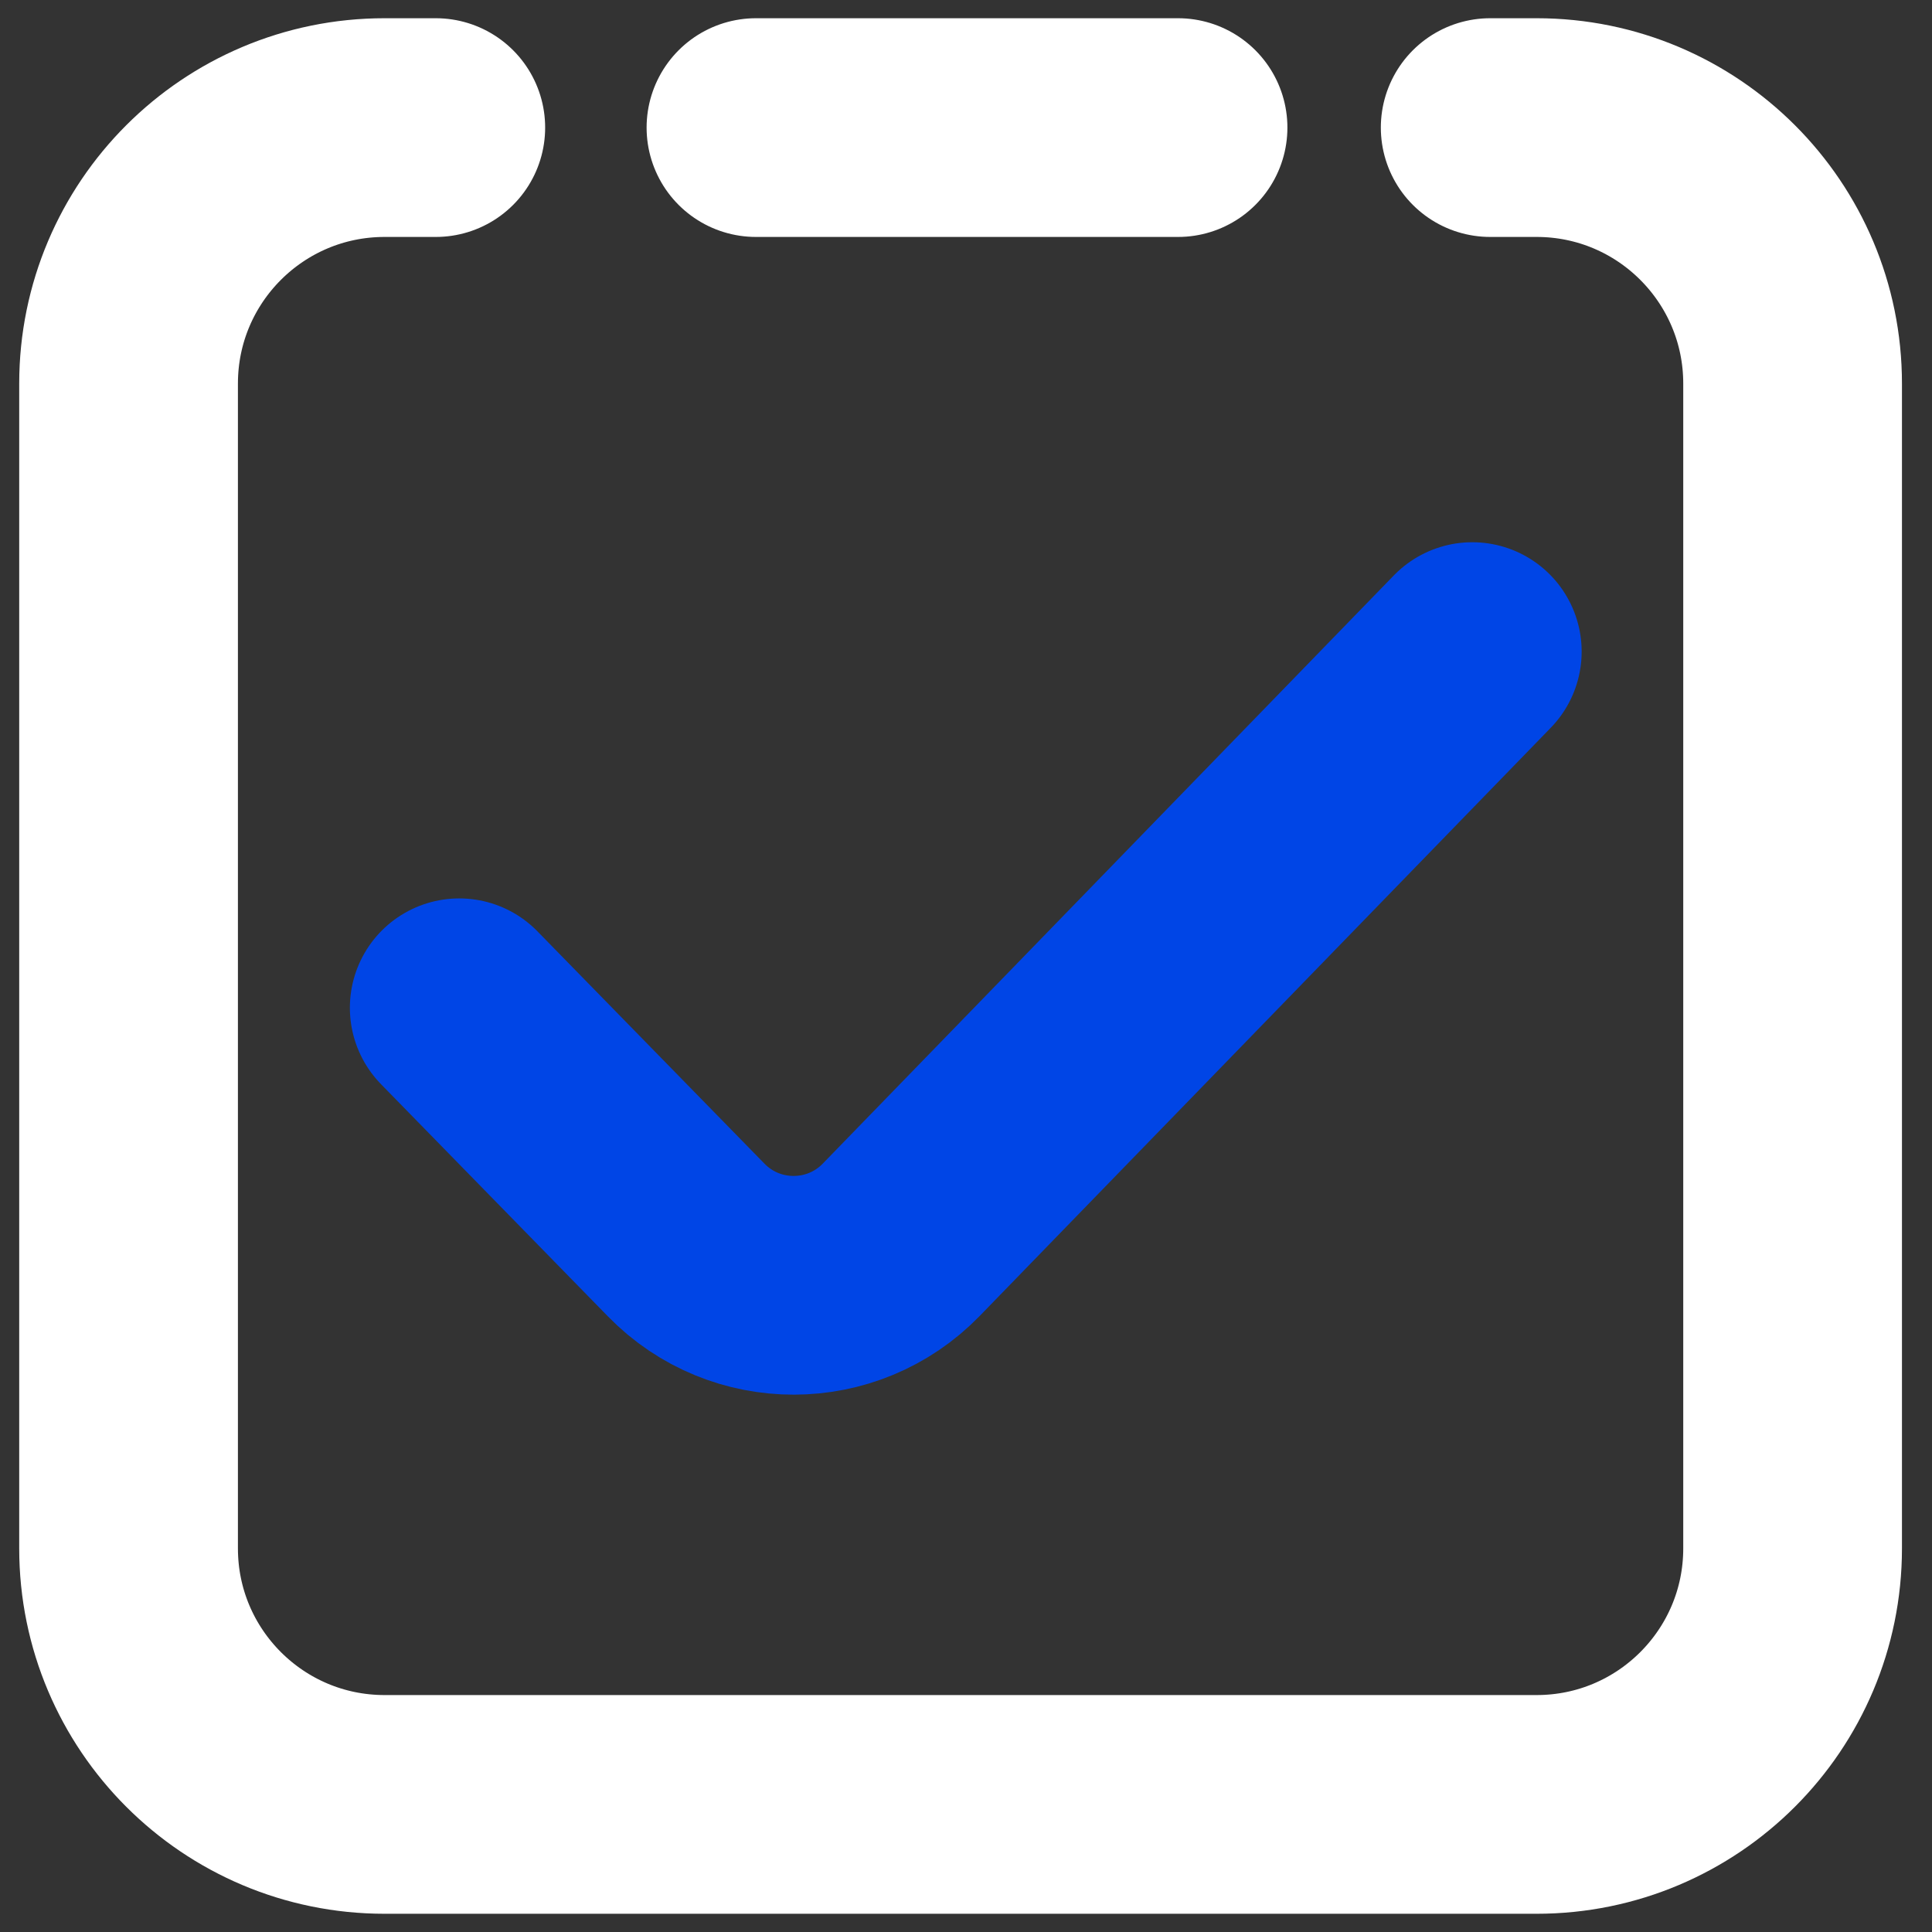
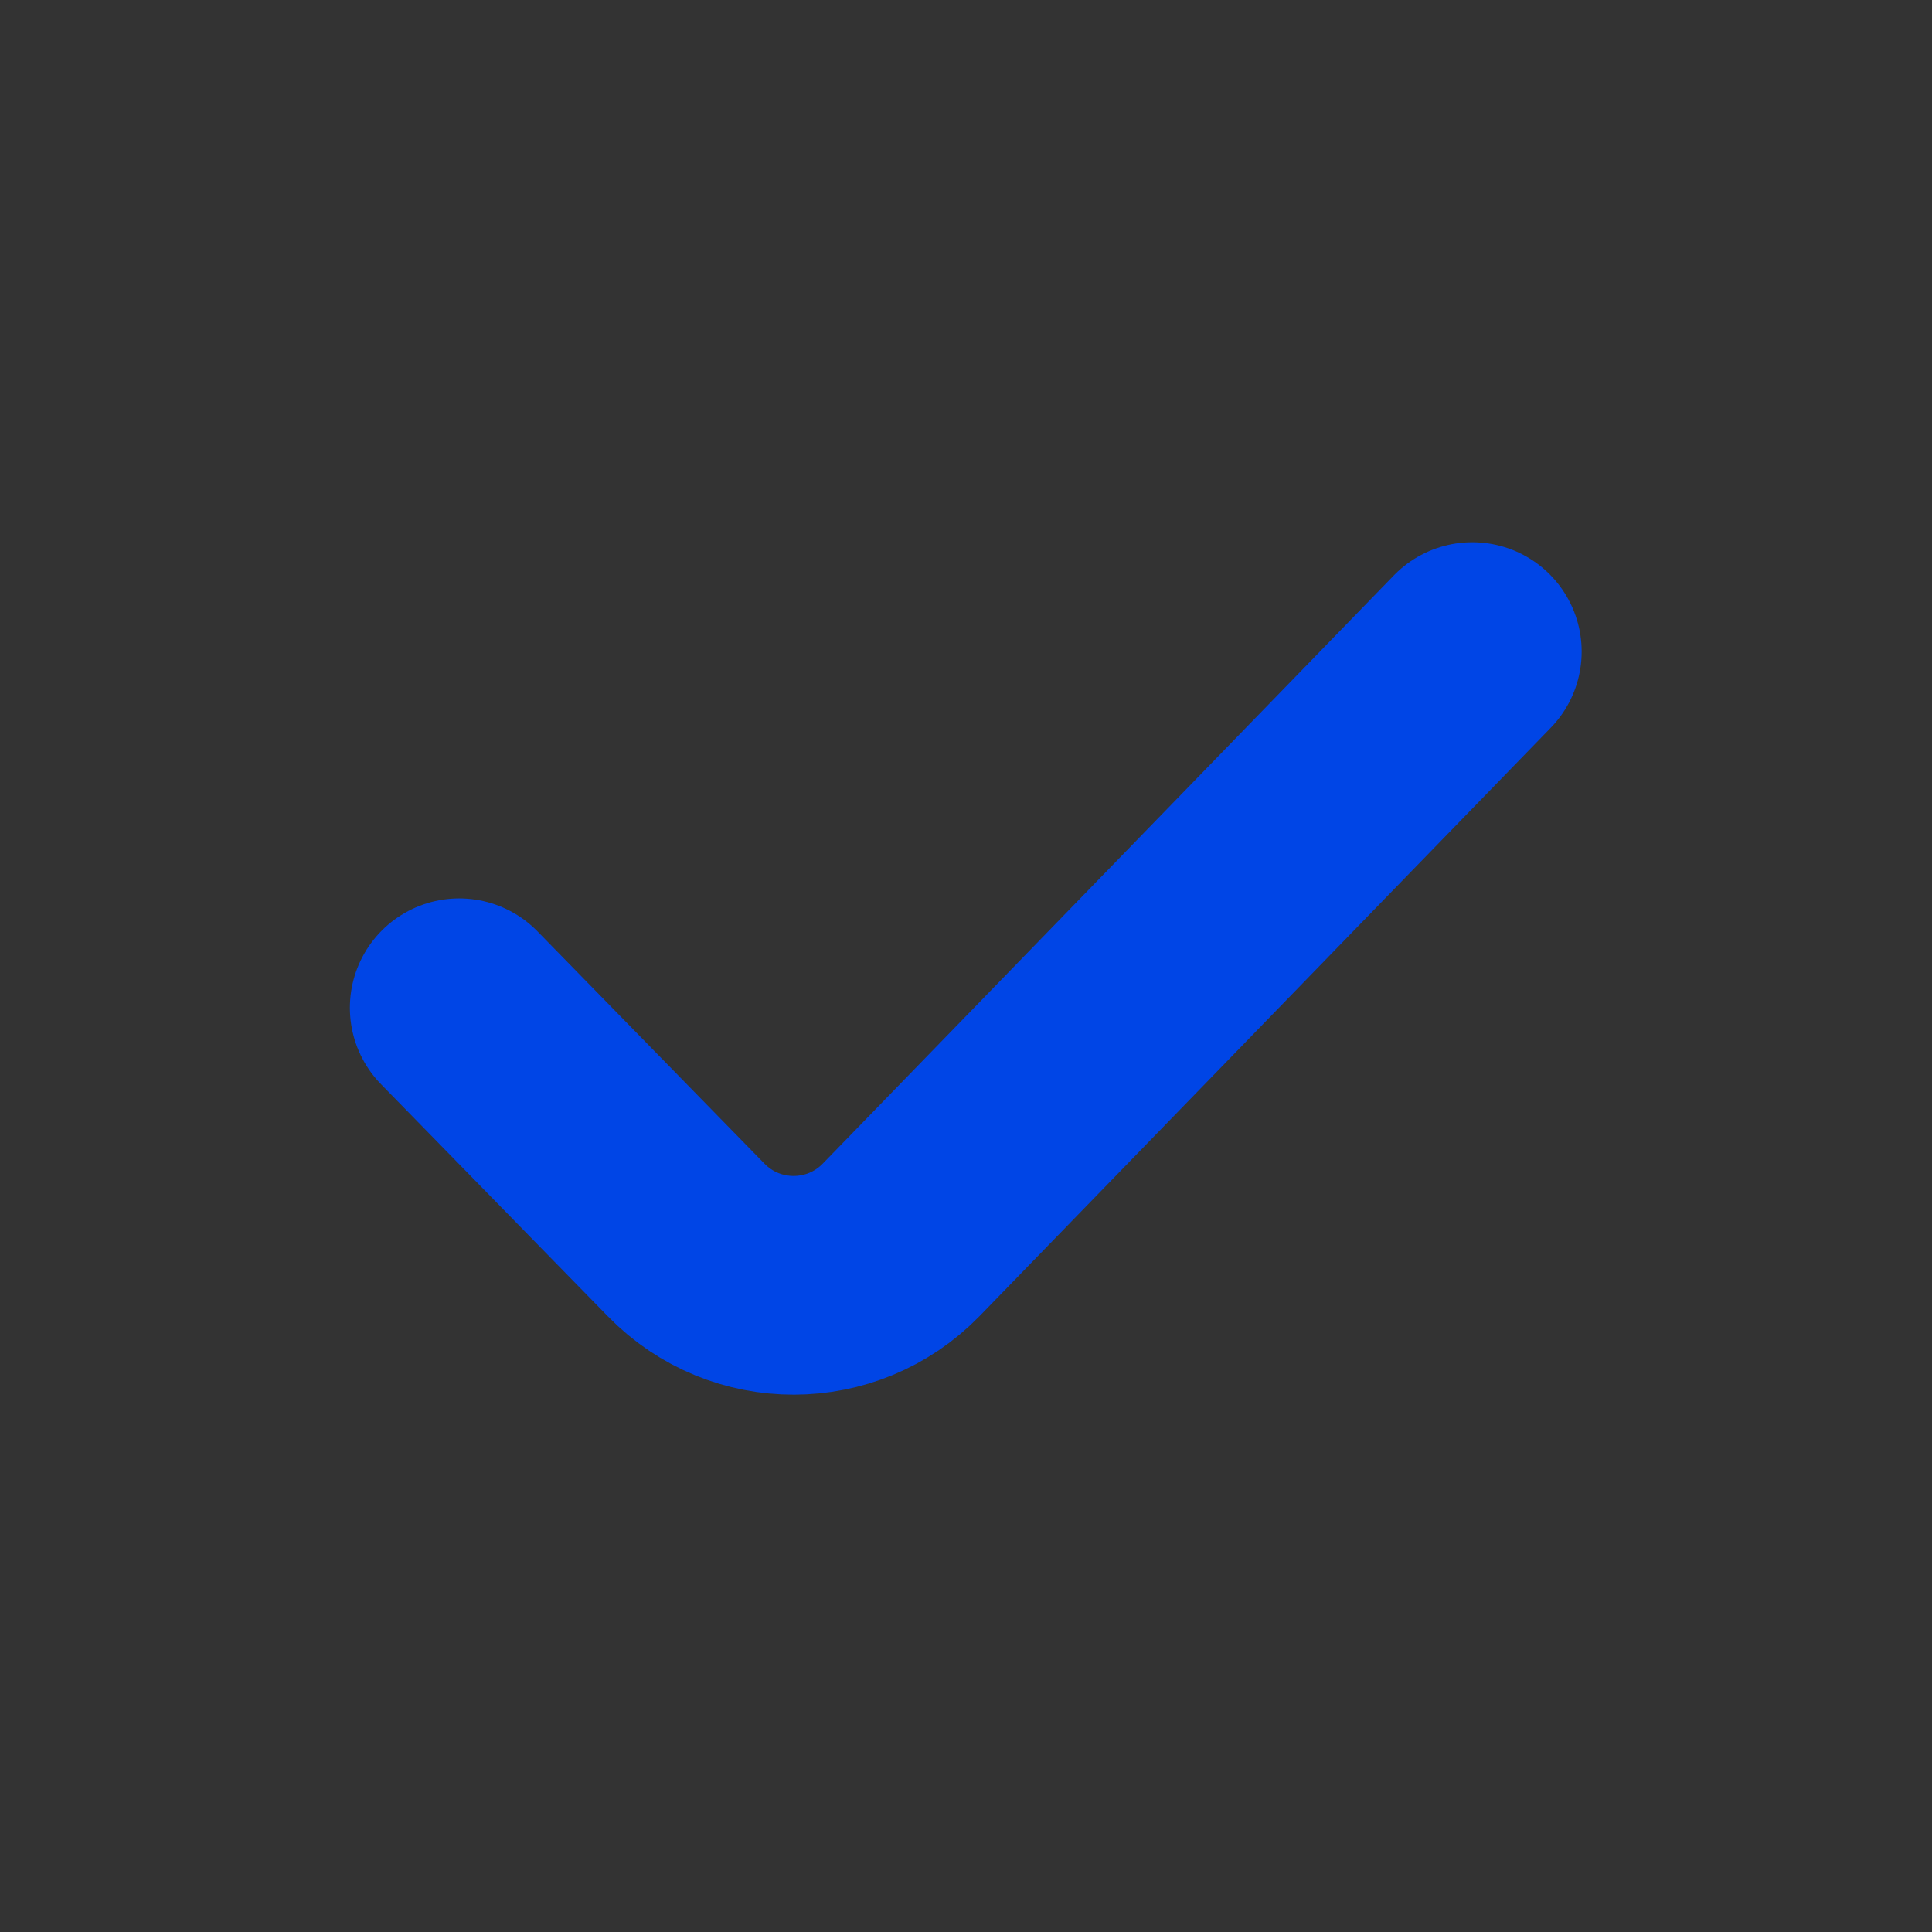
<svg xmlns="http://www.w3.org/2000/svg" fill="none" viewBox="0 0 53 53" height="53" width="53">
  <rect x="0" y="0" width="53" height="53" fill="#333333" stroke="none" />
-   <path stroke-linecap="round" stroke-width="6" stroke="white" d="M11.955 3.5H10.55C6.672 3.5 3.527 6.644 3.527 10.523V42.477C3.527 46.356 6.672 49.5 10.55 49.5H42.153C46.032 49.5 49.176 46.356 49.176 42.477V21.232V10.523C49.176 6.644 46.032 3.5 42.153 3.5H40.88M20.738 3.5H32.317" />
  <path stroke-linecap="round" stroke-width="6" stroke="#0045E6" d="M12.598 27.646L18.827 34.02C20.445 35.676 23.11 35.672 24.723 34.011L40.389 17.875" />
</svg>